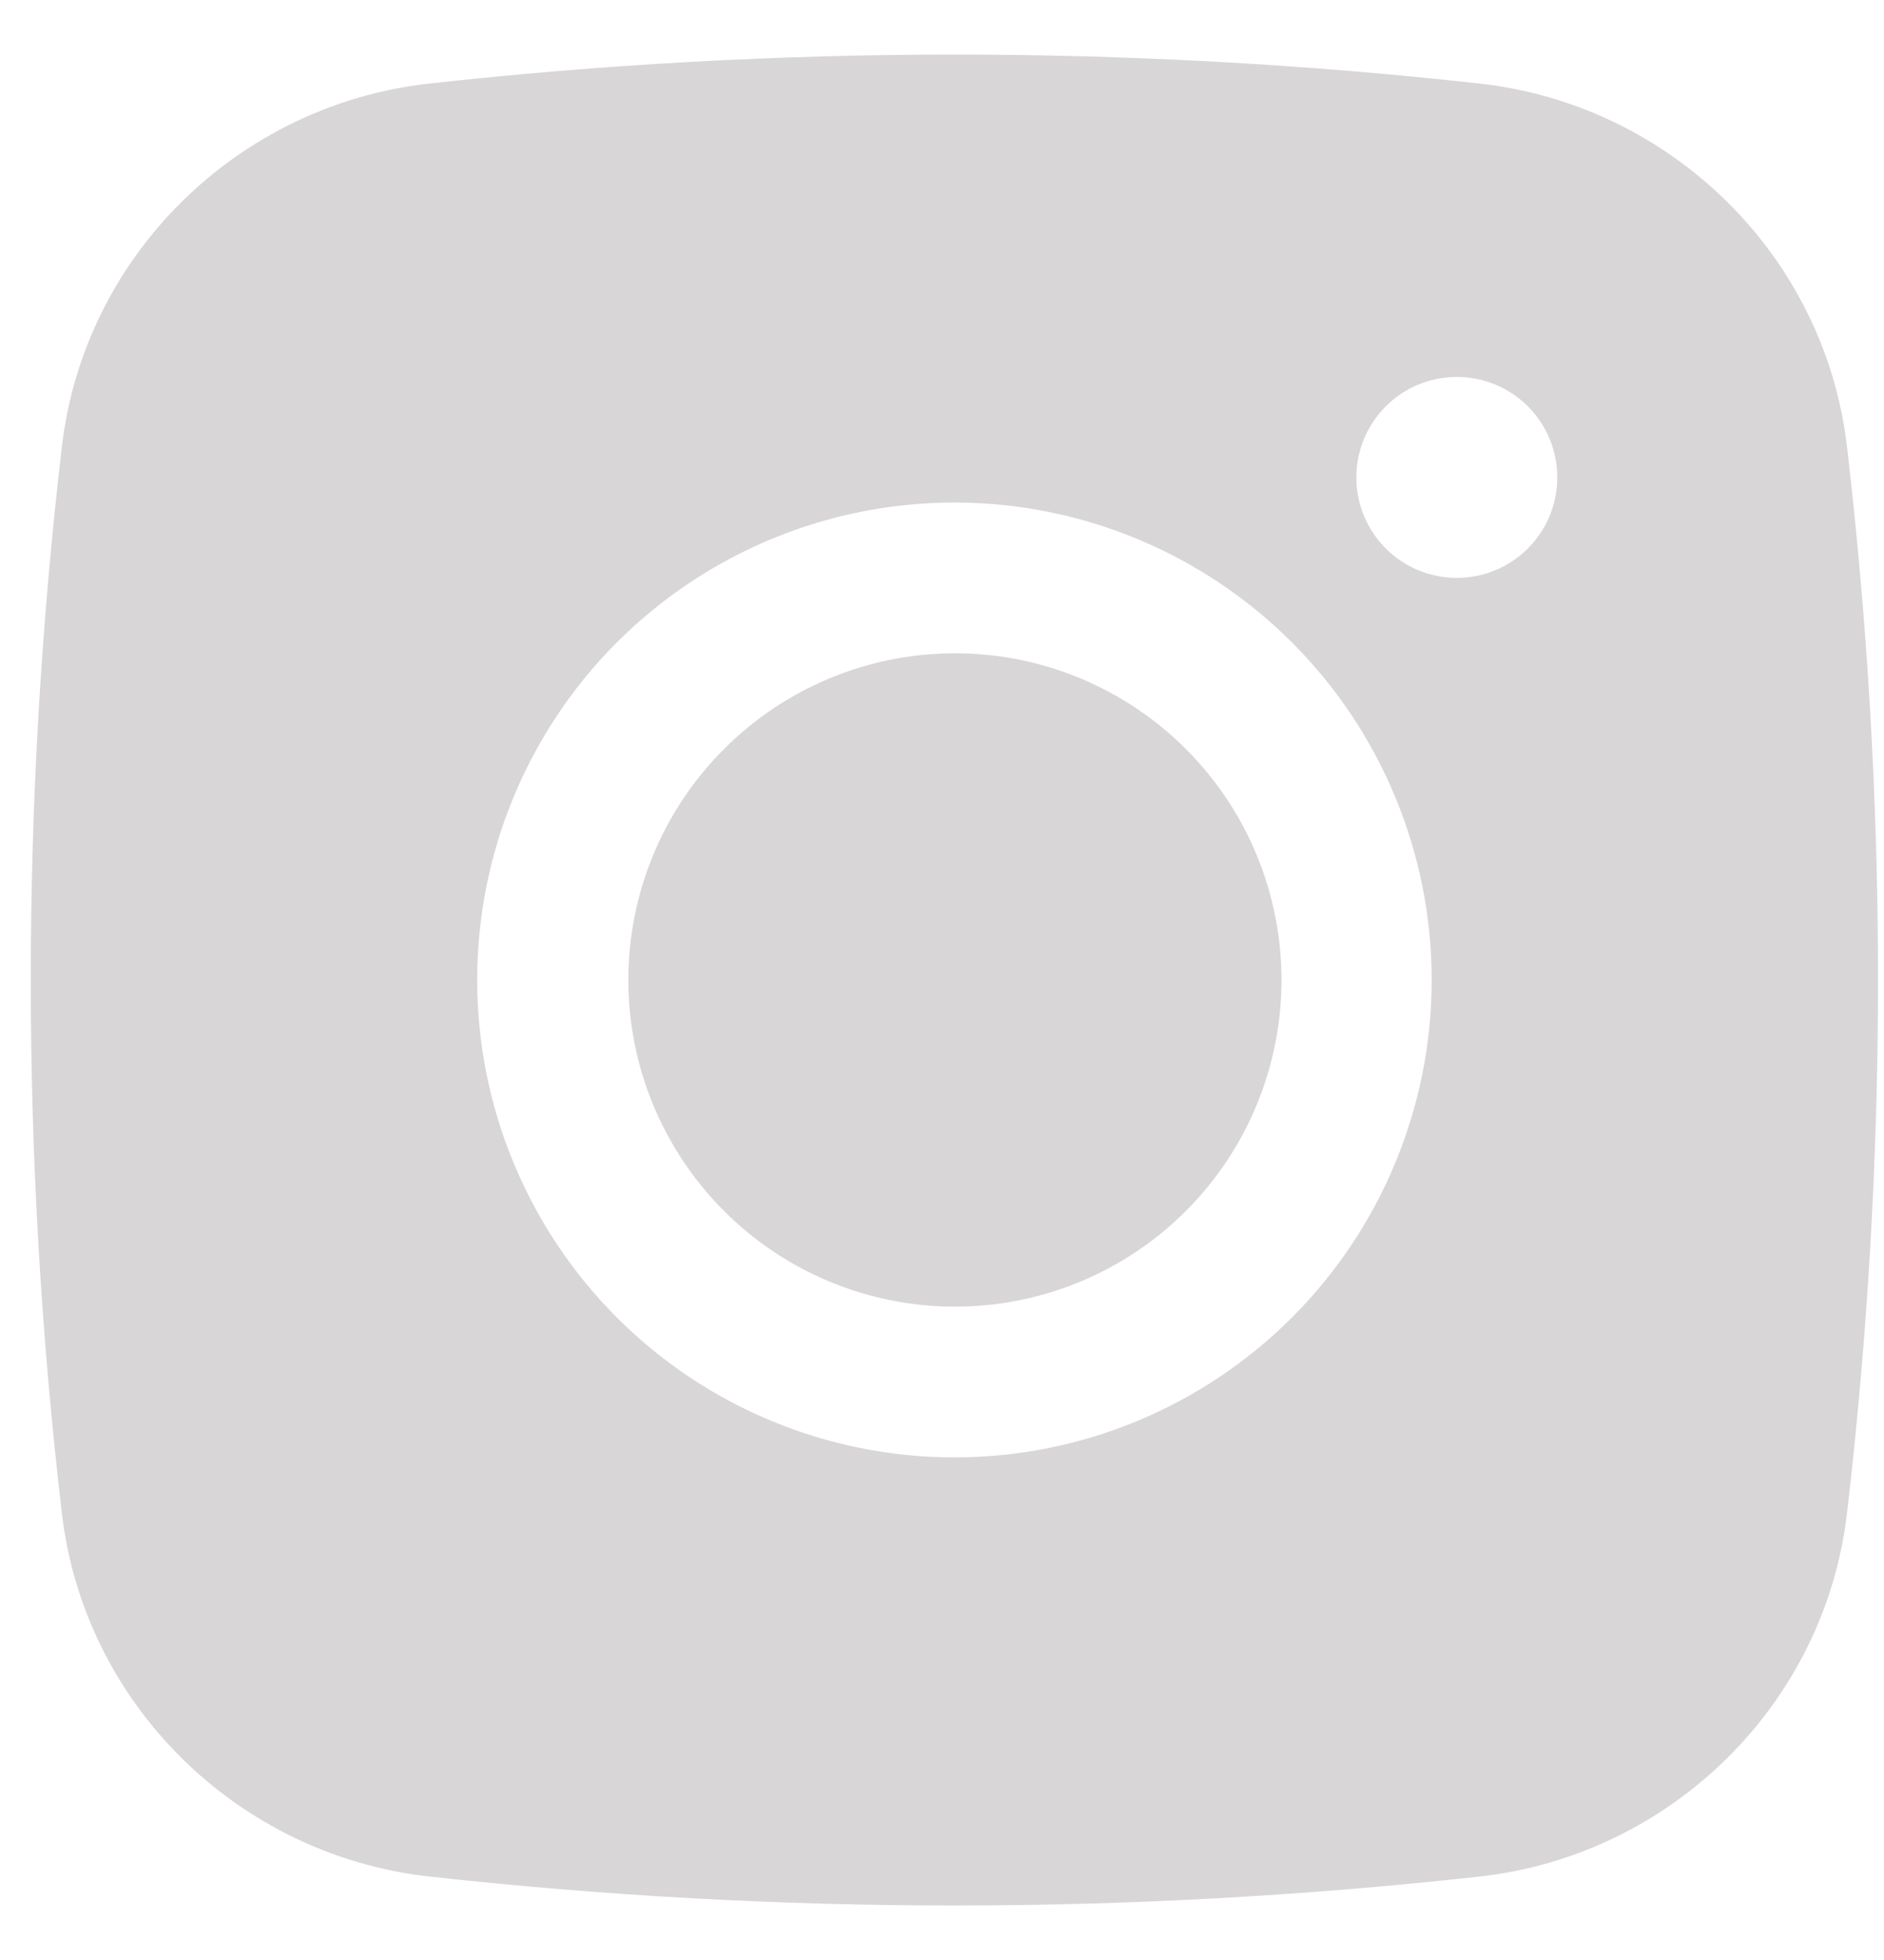
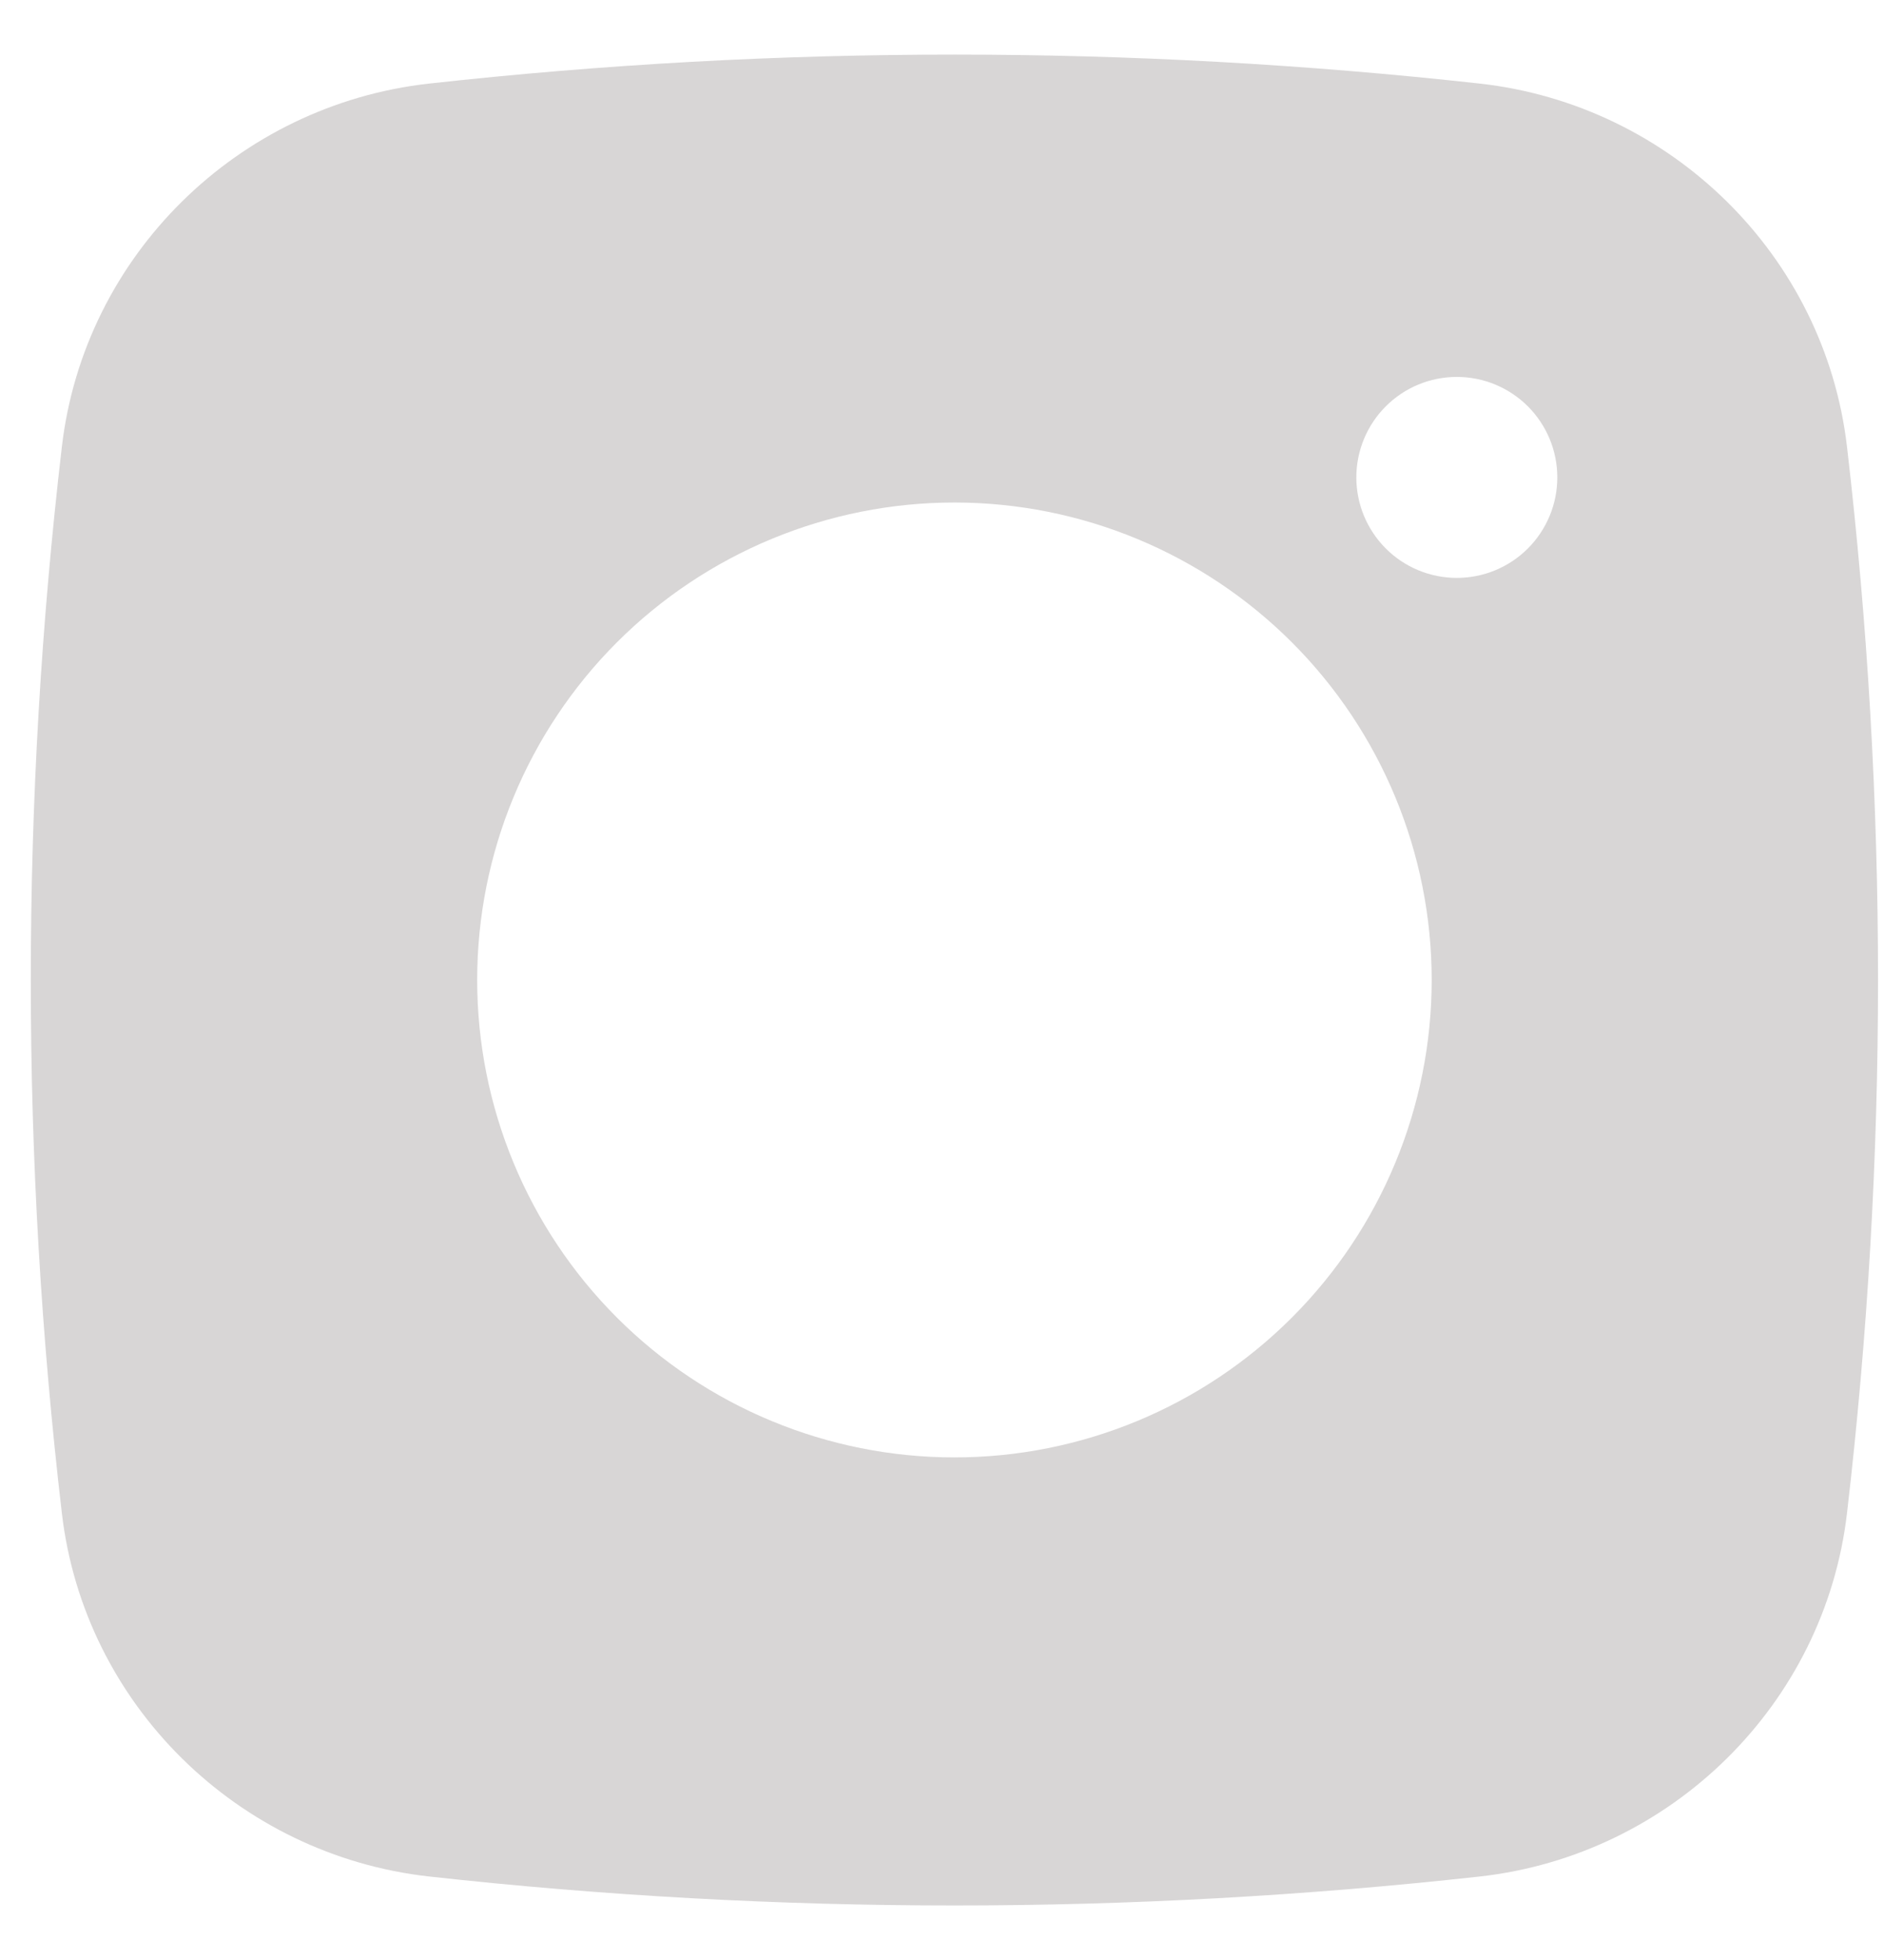
<svg xmlns="http://www.w3.org/2000/svg" width="25" height="26" viewBox="0 0 25 26" fill="none">
-   <path d="M12.672 8.666C11.523 8.666 10.42 9.123 9.608 9.936C8.795 10.748 8.338 11.85 8.338 13C8.338 14.149 8.795 15.251 9.608 16.064C10.42 16.877 11.523 17.333 12.672 17.333C13.821 17.333 14.923 16.877 15.736 16.064C16.549 15.251 17.005 14.149 17.005 13C17.005 11.85 16.549 10.748 15.736 9.936C14.923 9.123 13.821 8.666 12.672 8.666Z" fill="#D8D6D6" />
  <path fill-rule="evenodd" clip-rule="evenodd" d="M5.691 1.109C10.326 0.596 15.004 0.596 19.638 1.109C22.17 1.392 24.212 3.385 24.509 5.926C25.058 10.626 25.058 15.373 24.509 20.073C24.212 22.614 22.17 24.608 19.64 24.892C15.004 25.405 10.327 25.405 5.691 24.892C3.159 24.608 1.118 22.614 0.821 20.074C0.271 15.374 0.271 10.626 0.821 5.926C1.118 3.385 3.159 1.392 5.691 1.109ZM19.331 5C18.978 5 18.639 5.14 18.389 5.39C18.139 5.64 17.998 5.979 17.998 6.333C17.998 6.687 18.139 7.026 18.389 7.276C18.639 7.526 18.978 7.666 19.331 7.666C19.685 7.666 20.024 7.526 20.274 7.276C20.524 7.026 20.665 6.687 20.665 6.333C20.665 5.979 20.524 5.64 20.274 5.39C20.024 5.14 19.685 5 19.331 5ZM6.332 13C6.332 11.32 6.999 9.709 8.186 8.521C9.374 7.334 10.985 6.666 12.665 6.666C14.345 6.666 15.955 7.334 17.143 8.521C18.331 9.709 18.998 11.32 18.998 13C18.998 14.679 18.331 16.29 17.143 17.478C15.955 18.666 14.345 19.333 12.665 19.333C10.985 19.333 9.374 18.666 8.186 17.478C6.999 16.29 6.332 14.679 6.332 13Z" fill="#D8D6D6" />
</svg>